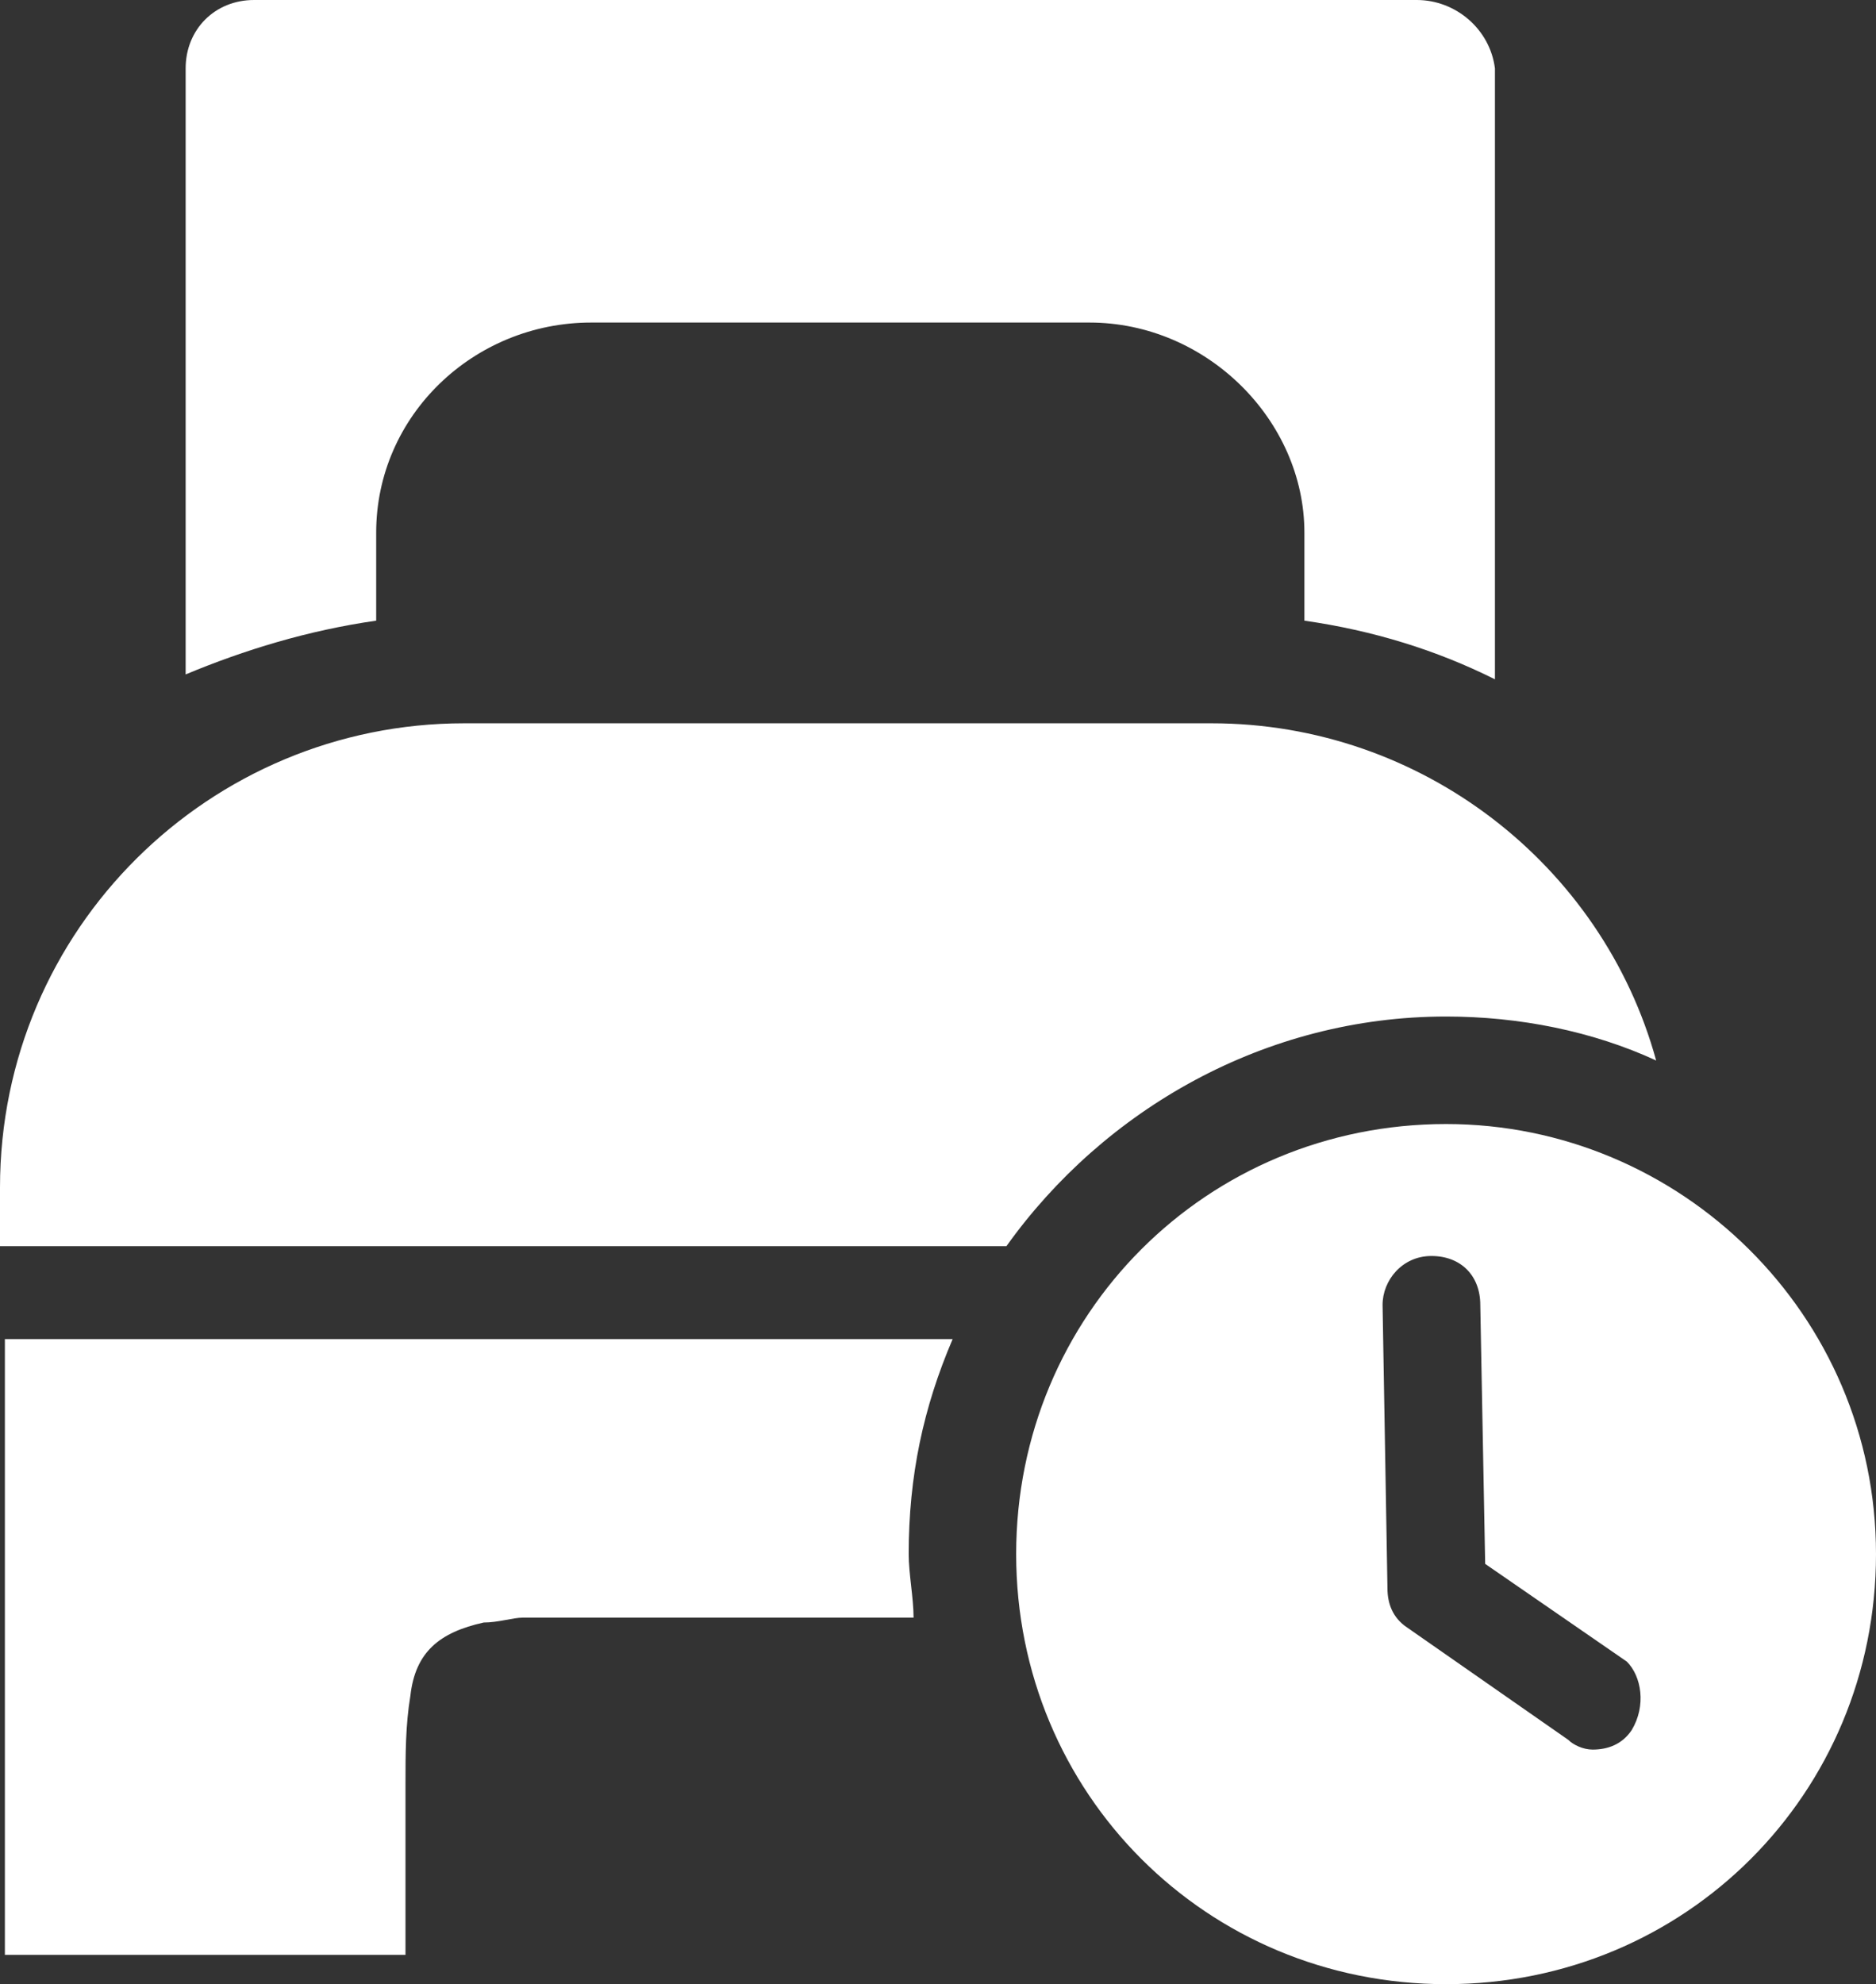
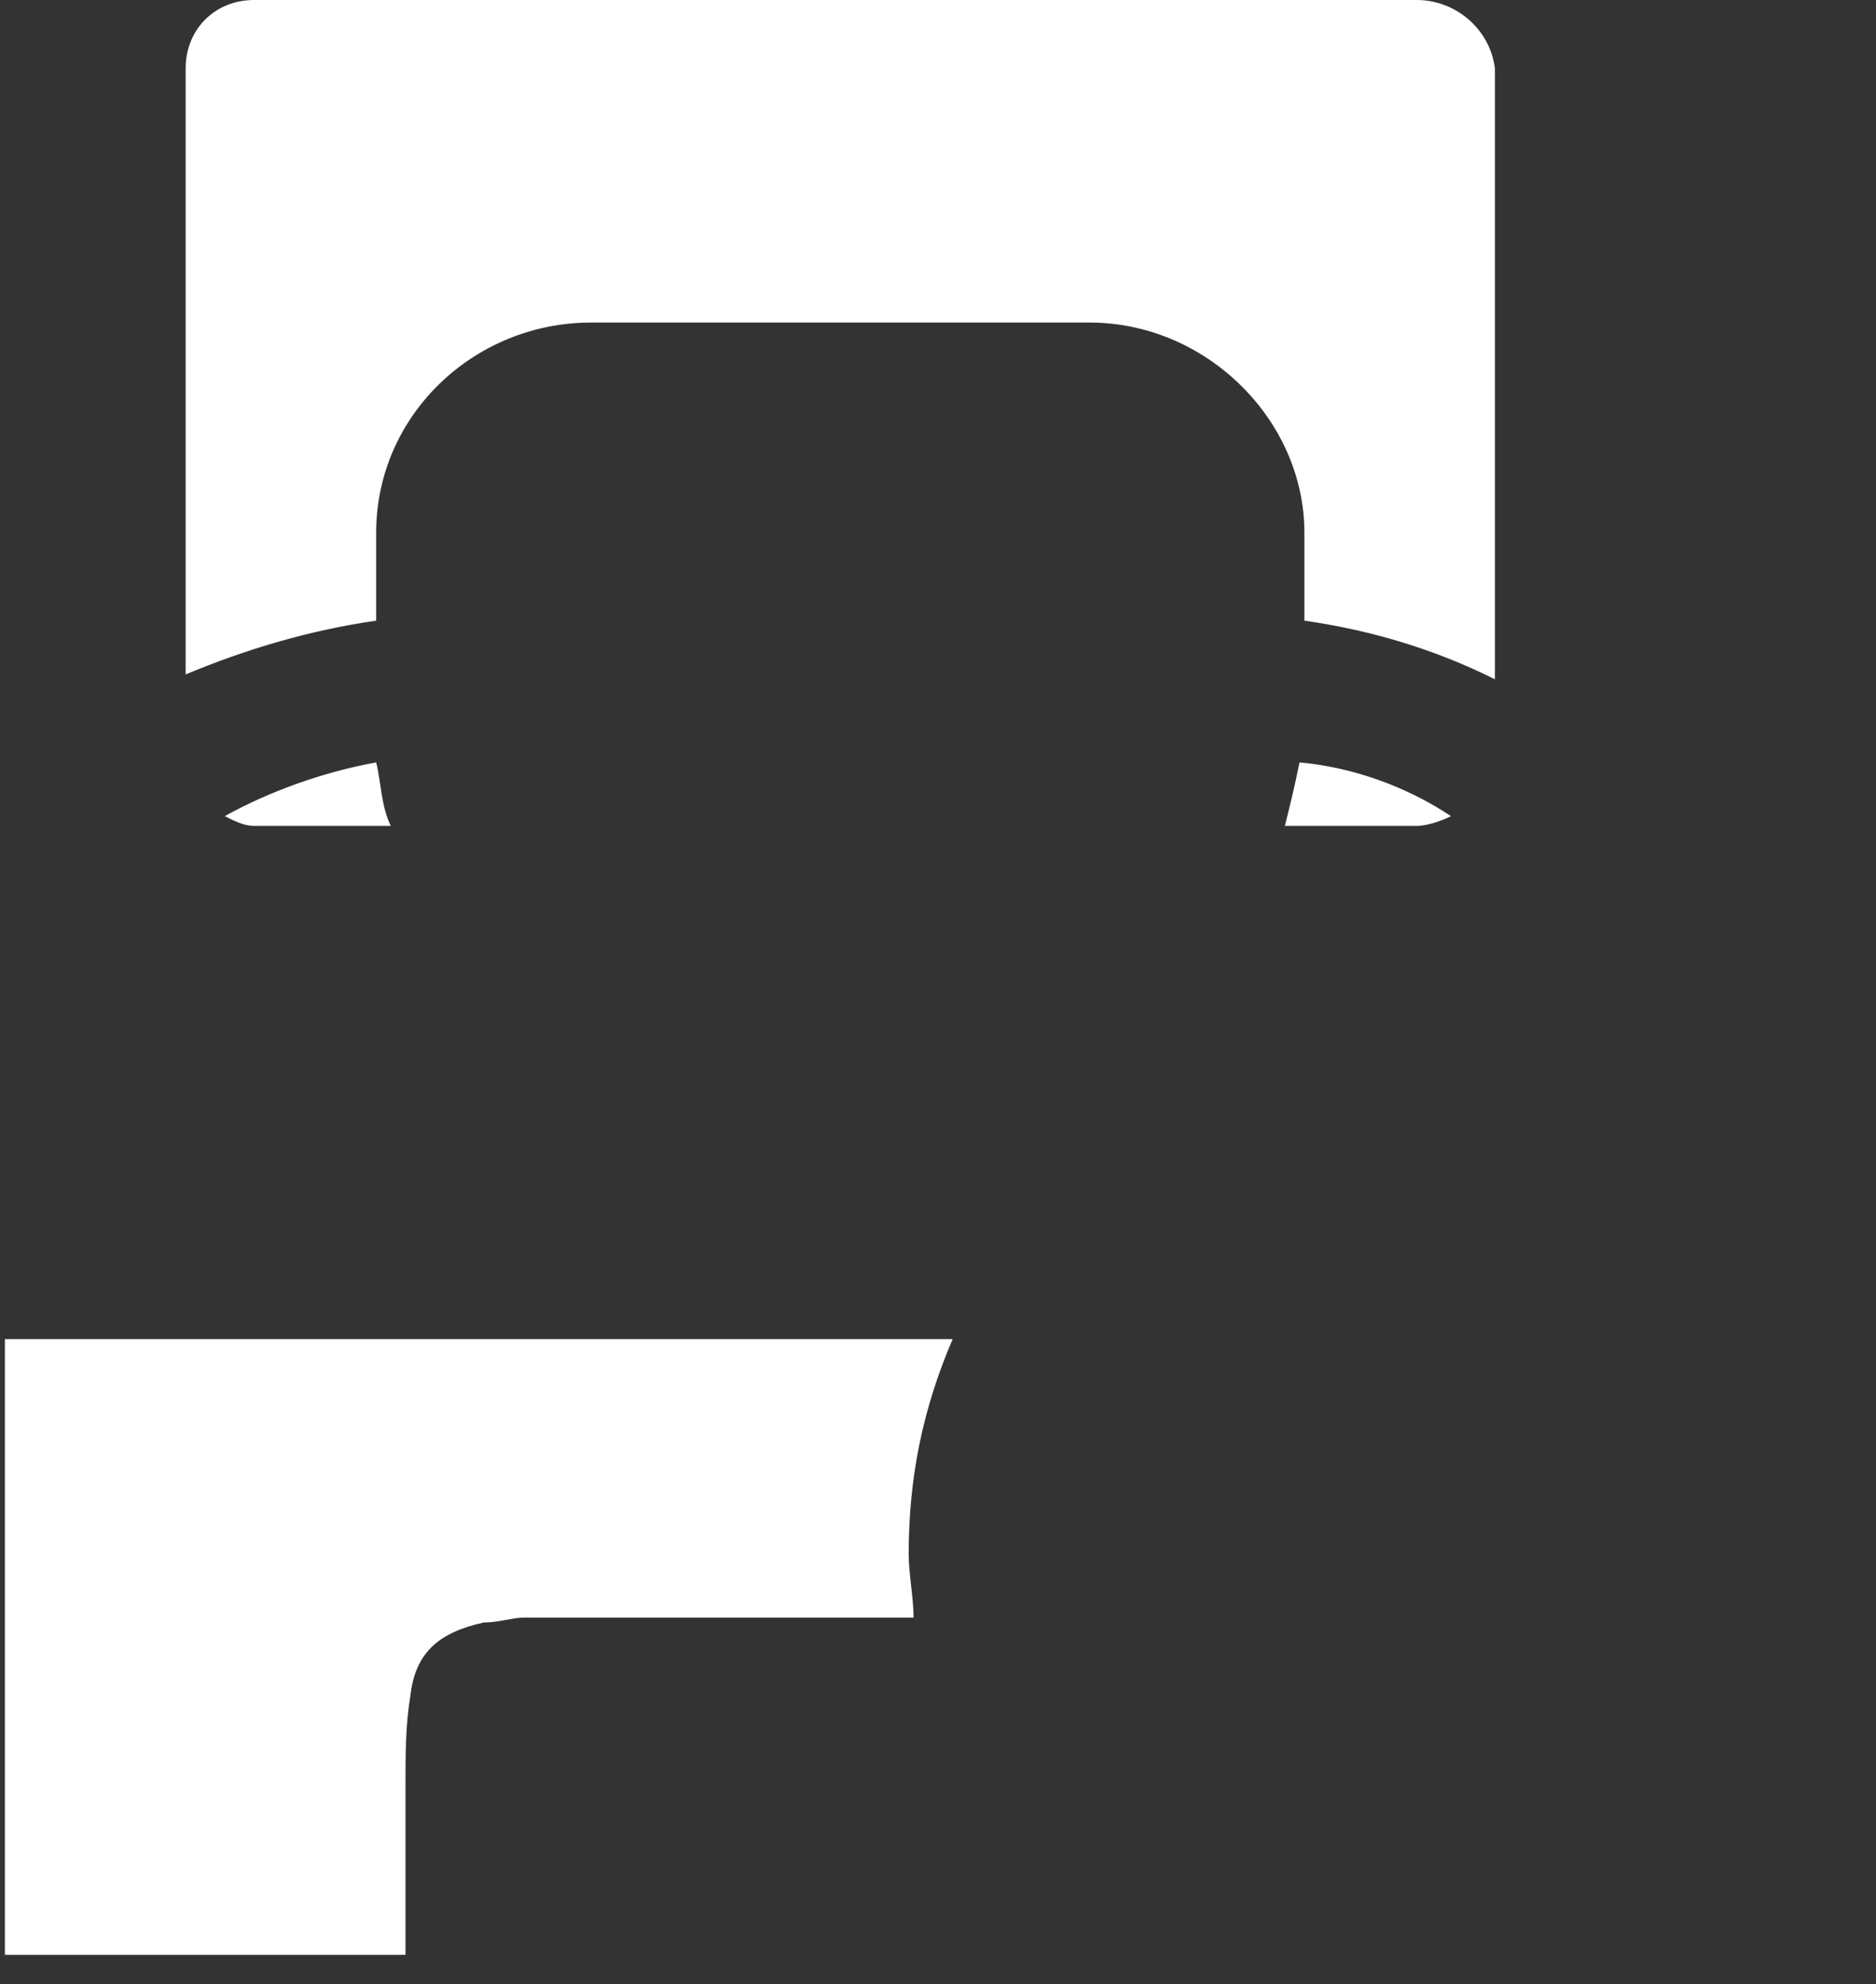
<svg xmlns="http://www.w3.org/2000/svg" version="1.1" id="Layer_2_00000035490329066139989430000000003585444610414485_" x="0px" y="0px" viewBox="0 0 38.4 40.6" style="enable-background:new 0 0 38.4 40.6;" xml:space="preserve">
  <rect x="0" y="0" width="38.4" height="40.6" fill="#333333" stroke="none" />
  <style type="text/css">
	.st0{fill:#FFFFFF;}
</style>
  <g id="Layer_3">
    <path class="st0" d="M26.3,16.9H29c0.2,0,0.5-0.1,0.7-0.2c-0.9-0.6-2-1-3.1-1.1C26.5,16.1,26.4,16.5,26.3,16.9L26.3,16.9z" />
    <path class="st0" d="M5.2,16.9H8c-0.2-0.4-0.2-0.9-0.3-1.3c-1.1,0.2-2.2,0.6-3.1,1.1C4.8,16.8,5,16.9,5.2,16.9L5.2,16.9z" />
    <path class="st0" d="M7.7,12.7v-1.8c0-2.4,2-4.3,4.4-4.3h10.2c2.4,0,4.4,2,4.4,4.3v1.8c1.4,0.2,2.7,0.6,3.9,1.2V1.4   C30.5,0.6,29.8,0,29,0H5.2C4.4,0,3.8,0.6,3.8,1.4v12.4C5,13.3,6.3,12.9,7.7,12.7L7.7,12.7z" />
-     <path class="st0" d="M29.6,20.8c1.5,0,3,0.3,4.3,0.9c-1.1-4-4.8-6.9-9.1-6.9H9.5C4.3,14.8,0,19,0,24.3v1.2h20.6   C22.6,22.7,25.9,20.8,29.6,20.8z" />
-     <path class="st0" d="M29.6,23c-4.9,0-8.8,3.9-8.8,8.8s3.9,8.8,8.8,8.8s8.8-3.9,8.8-8.8S34.4,23,29.6,23z M33.4,35.4   c-0.2,0.3-0.5,0.4-0.8,0.4c-0.2,0-0.4-0.1-0.5-0.2l-3.3-2.3c-0.3-0.2-0.4-0.5-0.4-0.8l-0.1-5.8c0-0.5,0.4-1,1-1c0.6,0,1,0.4,1,1   l0.1,5.3l2.9,2C33.6,34.3,33.7,34.9,33.4,35.4z" />
    <path class="st0" d="M18.7,33.1c0-0.4-0.1-0.9-0.1-1.3c0-1.6,0.3-3,0.9-4.4c-1.6,0-3.3,0-4.9,0c-5.6,0-6.8,0-12.5,0   c-5.6,0,3.6,0-2,0V40h8.2c0-1.2,0-2.4,0-3.5c0-0.6,0-1.2,0.1-1.8c0.1-0.9,0.6-1.3,1.5-1.5c0.3,0,0.6-0.1,0.8-0.1c5.1,0-4.6,0,0.5,0   C14.7,33.1,16.5,33.1,18.7,33.1L18.7,33.1z" />
  </g>
</svg>